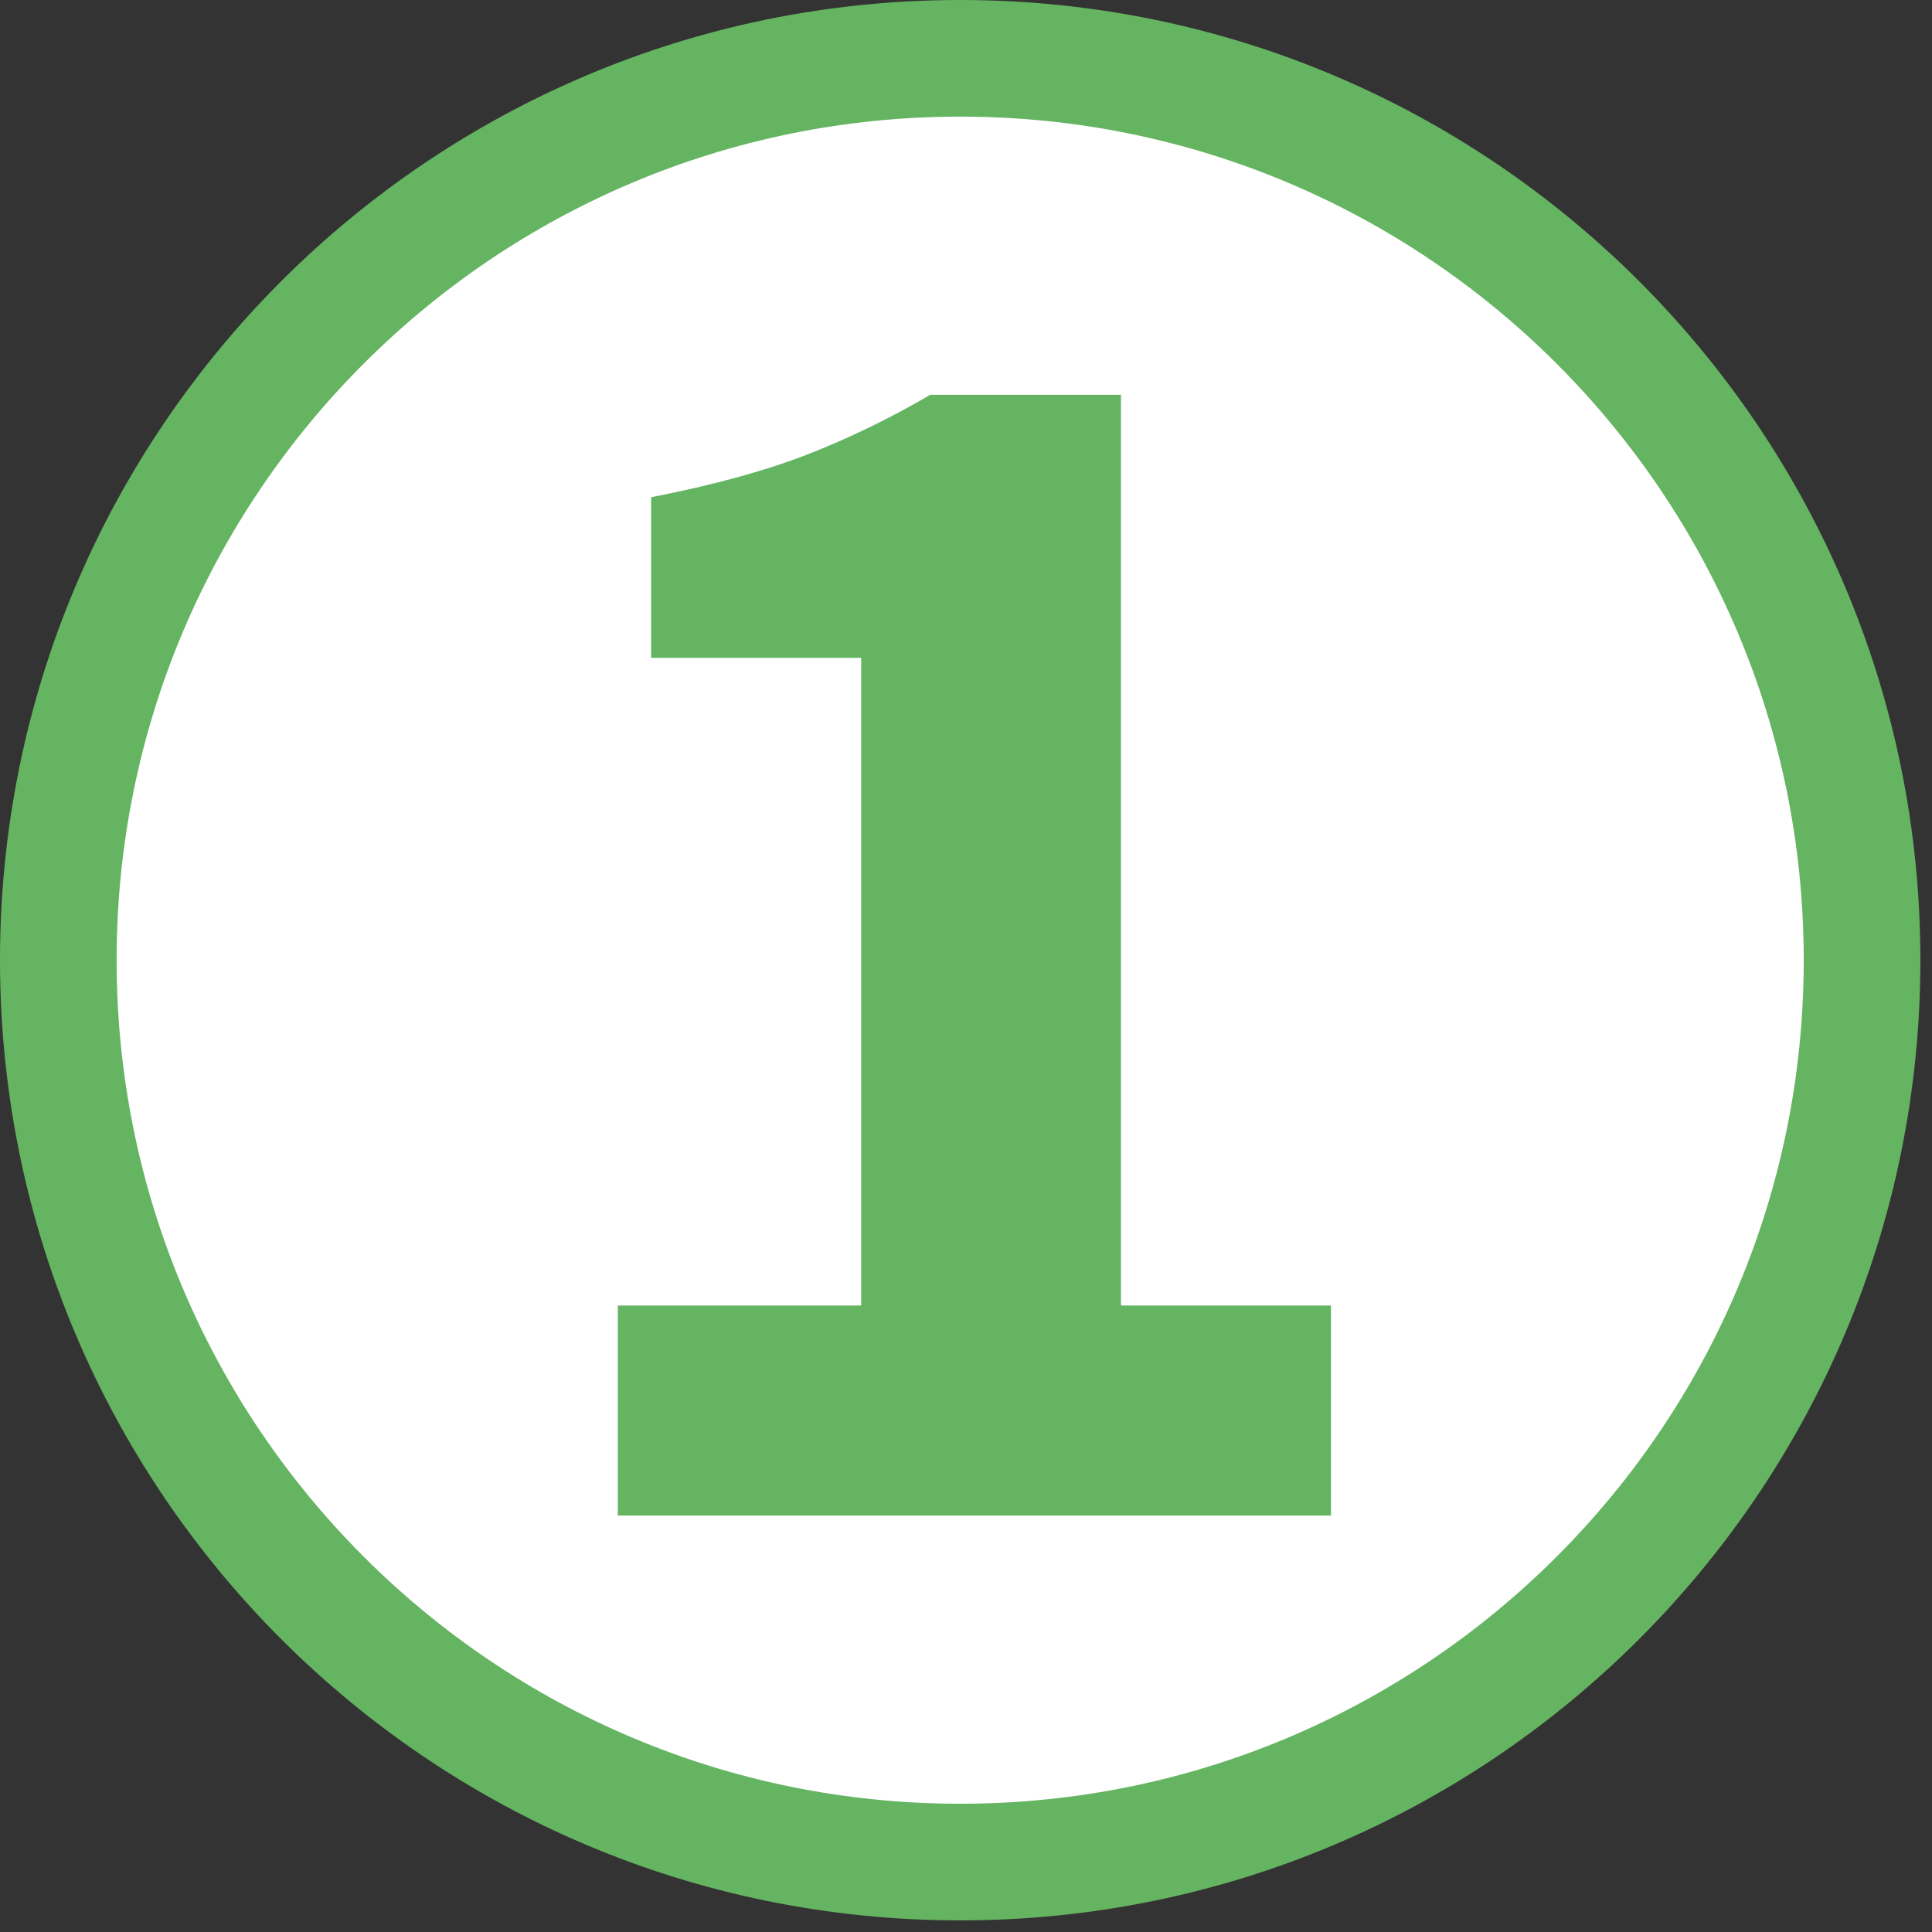
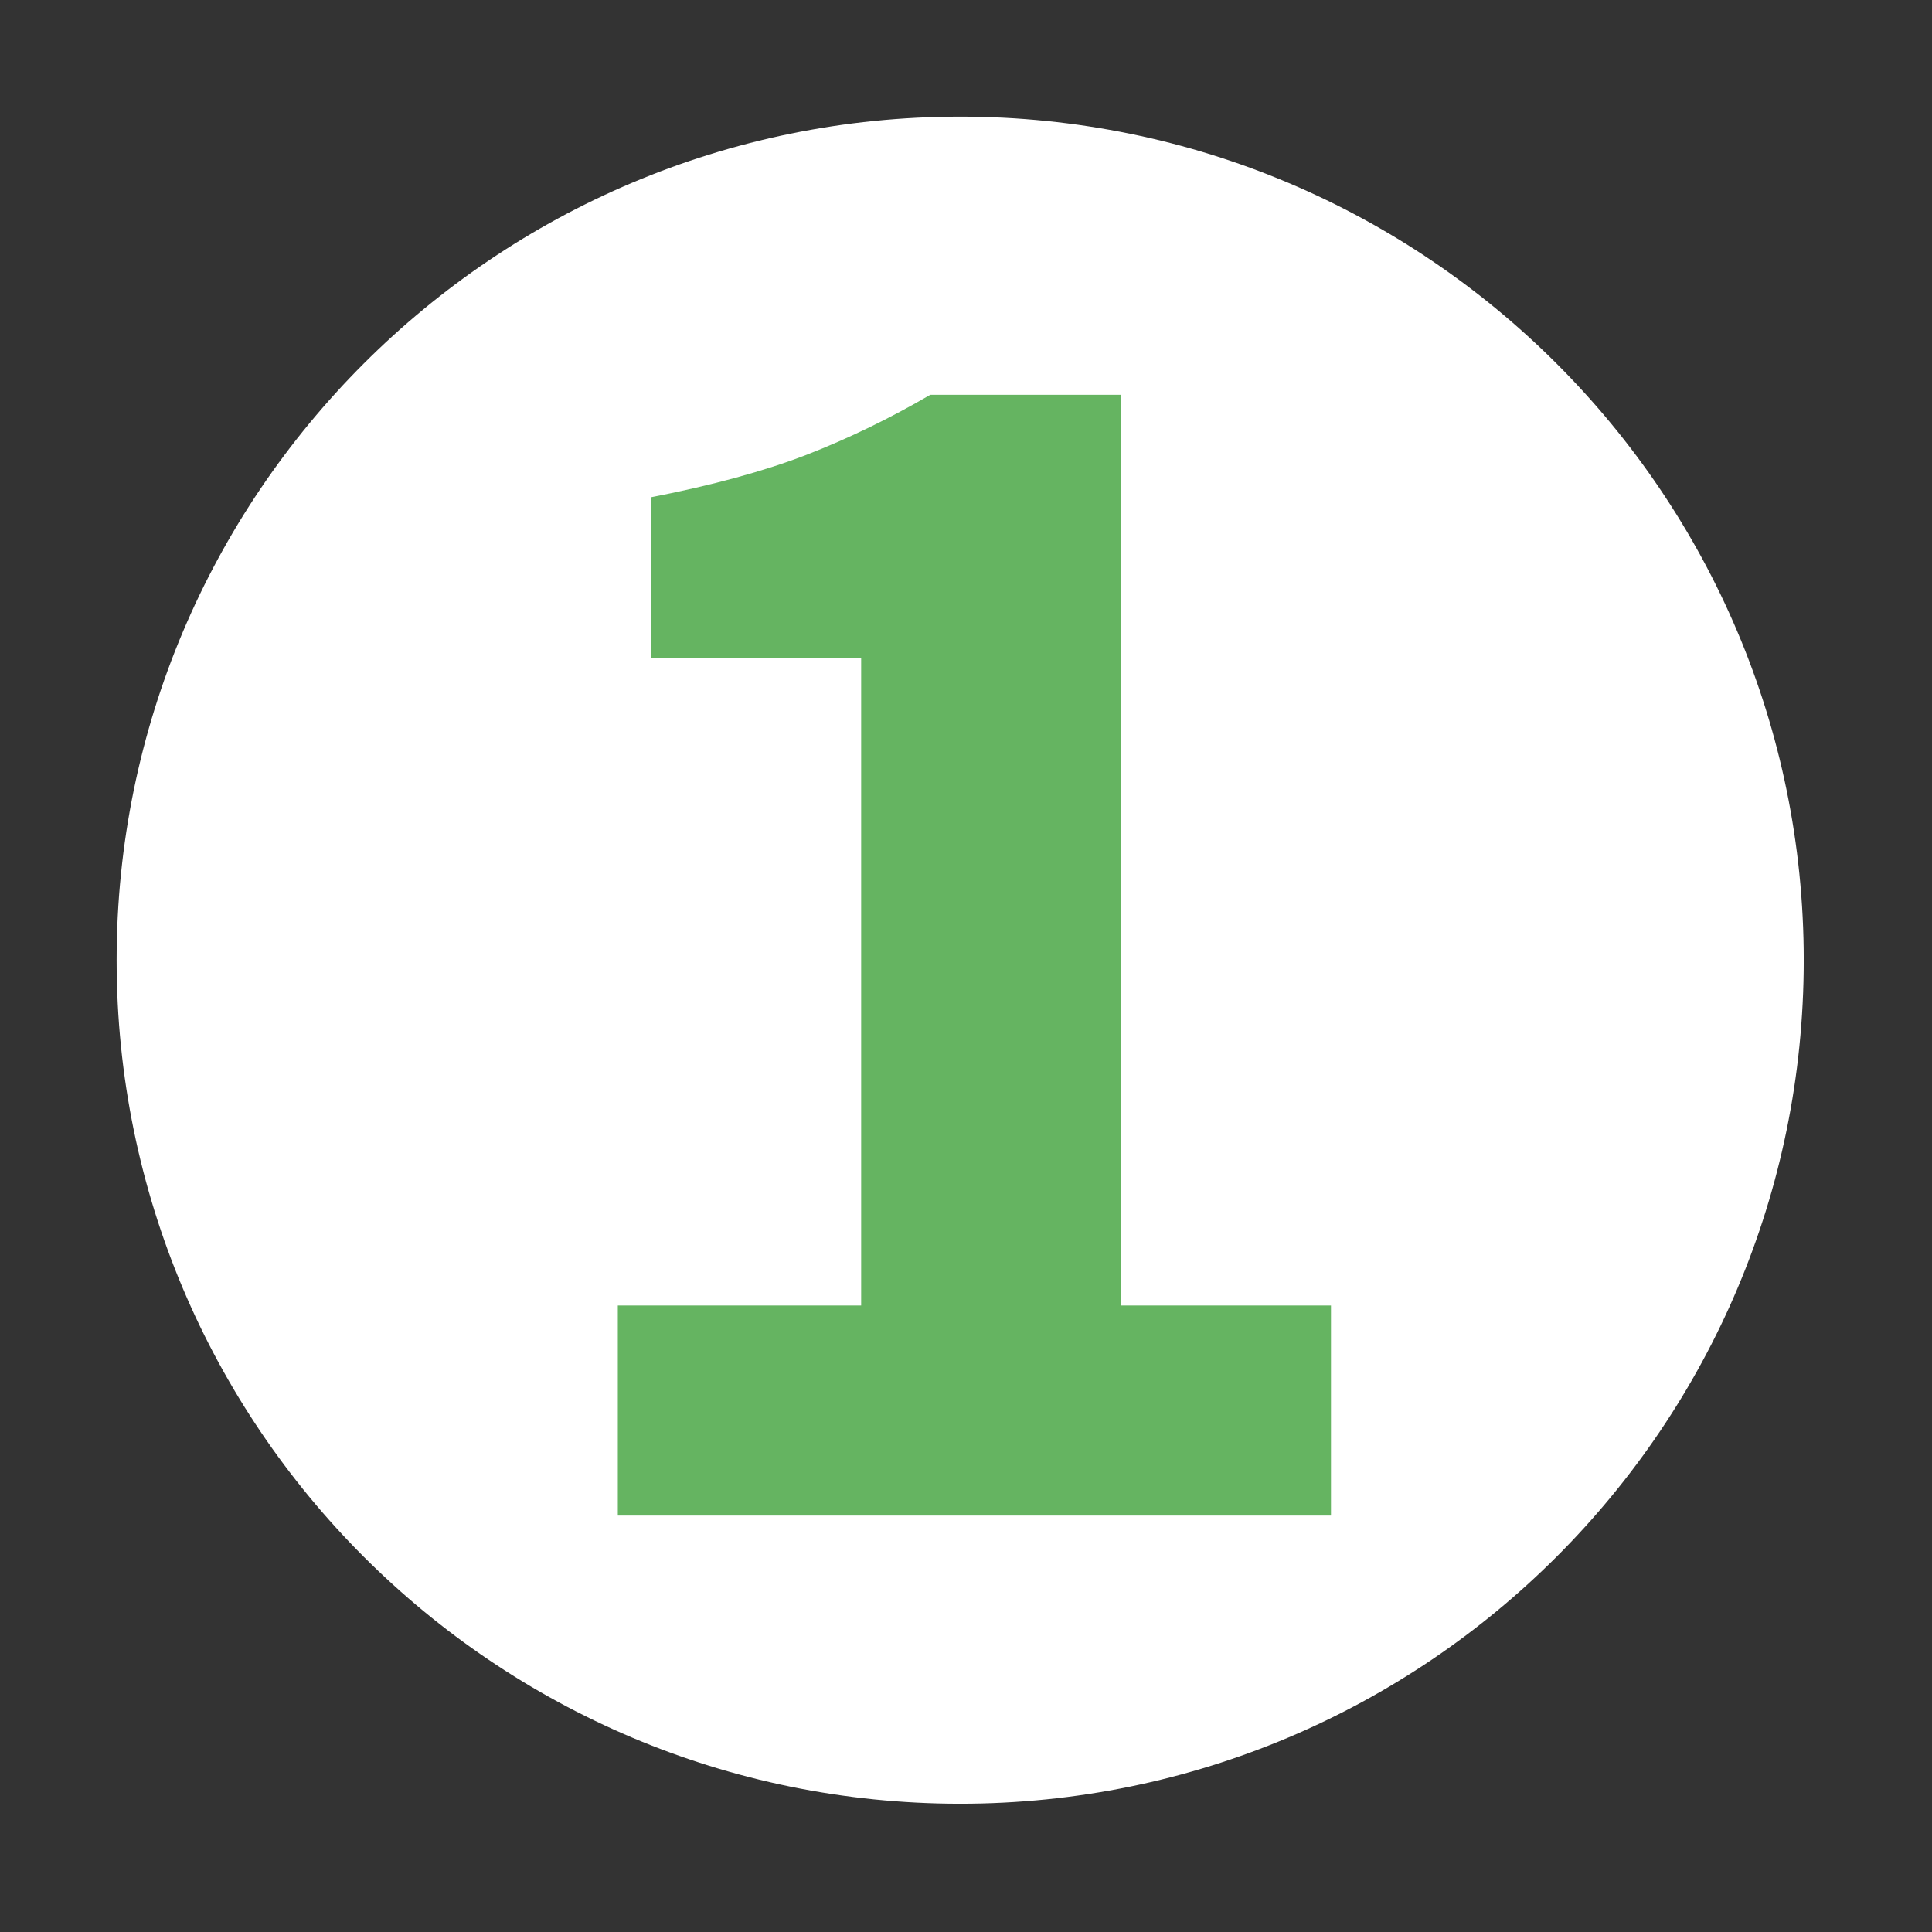
<svg xmlns="http://www.w3.org/2000/svg" width="110" zoomAndPan="magnify" viewBox="0 0 82.5 82.5" height="110" preserveAspectRatio="xMidYMid meet" version="1.0">
  <rect x="0" y="0" width="82.5" height="82.5" fill="#333333" stroke="none" />
  <defs>
    <g />
    <clipPath id="37d2b74ee4">
      <path d="M 0 0 L 82.004 0 L 82.004 82.004 L 0 82.004 Z M 0 0 " clip-rule="nonzero" />
    </clipPath>
    <clipPath id="26853441d2">
-       <path d="M 41 0 C 18.355 0 0 18.355 0 41 C 0 63.645 18.355 82.004 41 82.004 C 63.645 82.004 82.004 63.645 82.004 41 C 82.004 18.355 63.645 0 41 0 Z M 41 0 " clip-rule="nonzero" />
-     </clipPath>
+       </clipPath>
    <clipPath id="c9d40d583c">
      <path d="M 4.98 4.98 L 77.023 4.98 L 77.023 77.023 L 4.98 77.023 Z M 4.98 4.98 " clip-rule="nonzero" />
    </clipPath>
    <clipPath id="e6e0133cb8">
      <path d="M 41 4.98 C 21.105 4.98 4.98 21.105 4.98 41 C 4.98 60.895 21.105 77.023 41 77.023 C 60.895 77.023 77.023 60.895 77.023 41 C 77.023 21.105 60.895 4.98 41 4.98 Z M 41 4.98 " clip-rule="nonzero" />
    </clipPath>
  </defs>
  <g clip-path="url(#37d2b74ee4)">
    <g clip-path="url(#26853441d2)">
-       <path fill="#65b461" d="M 0 0 L 82.004 0 L 82.004 82.004 L 0 82.004 Z M 0 0 " fill-opacity="1" fill-rule="nonzero" />
-     </g>
+       </g>
  </g>
  <g clip-path="url(#c9d40d583c)">
    <g clip-path="url(#e6e0133cb8)">
      <path fill="#ffffff" d="M 4.98 4.98 L 77.023 4.98 L 77.023 77.023 L 4.98 77.023 Z M 4.98 4.98 " fill-opacity="1" fill-rule="nonzero" />
    </g>
  </g>
  <g fill="#65b461" fill-opacity="1">
    <g transform="translate(21.101, 64.717)">
      <g>
        <path d="M 5.281 0 L 5.281 -8.969 L 15.672 -8.969 L 15.672 -36.625 L 6.703 -36.625 L 6.703 -43.484 C 9.316 -43.992 11.531 -44.598 13.344 -45.297 C 15.156 -46.004 16.914 -46.859 18.625 -47.859 L 26.766 -47.859 L 26.766 -8.969 L 35.734 -8.969 L 35.734 0 Z M 5.281 0 " />
      </g>
    </g>
  </g>
</svg>